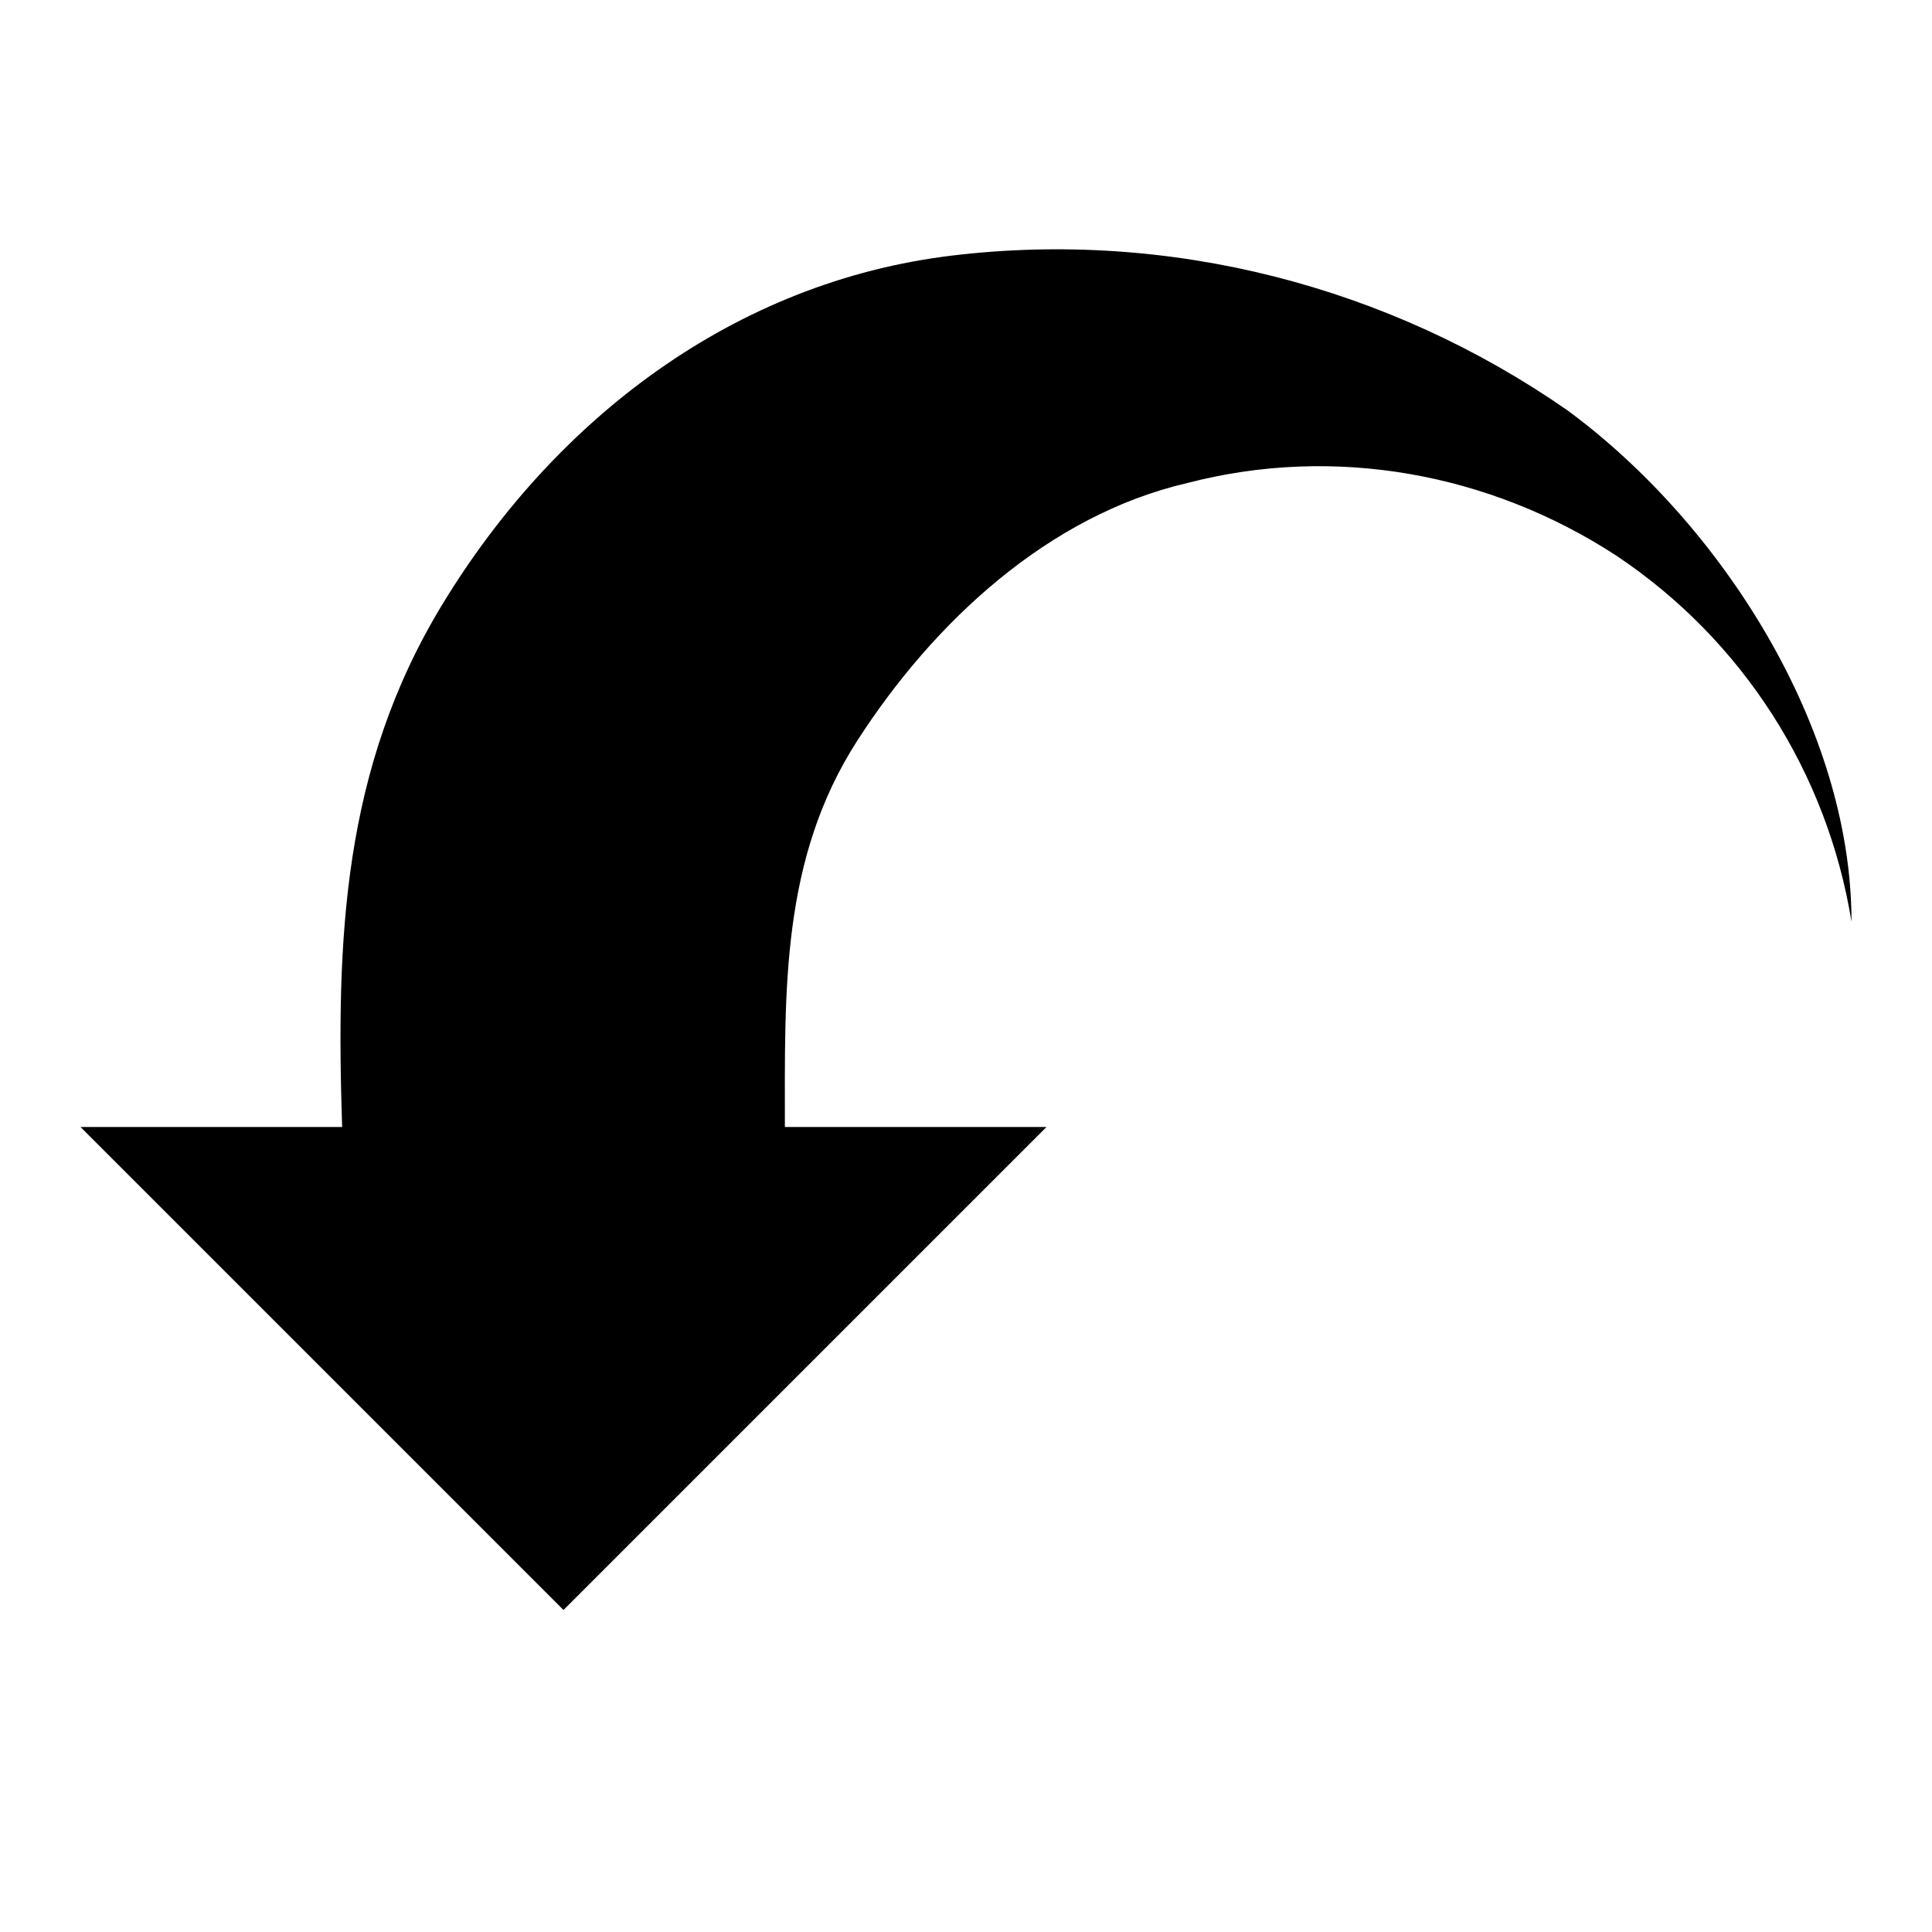
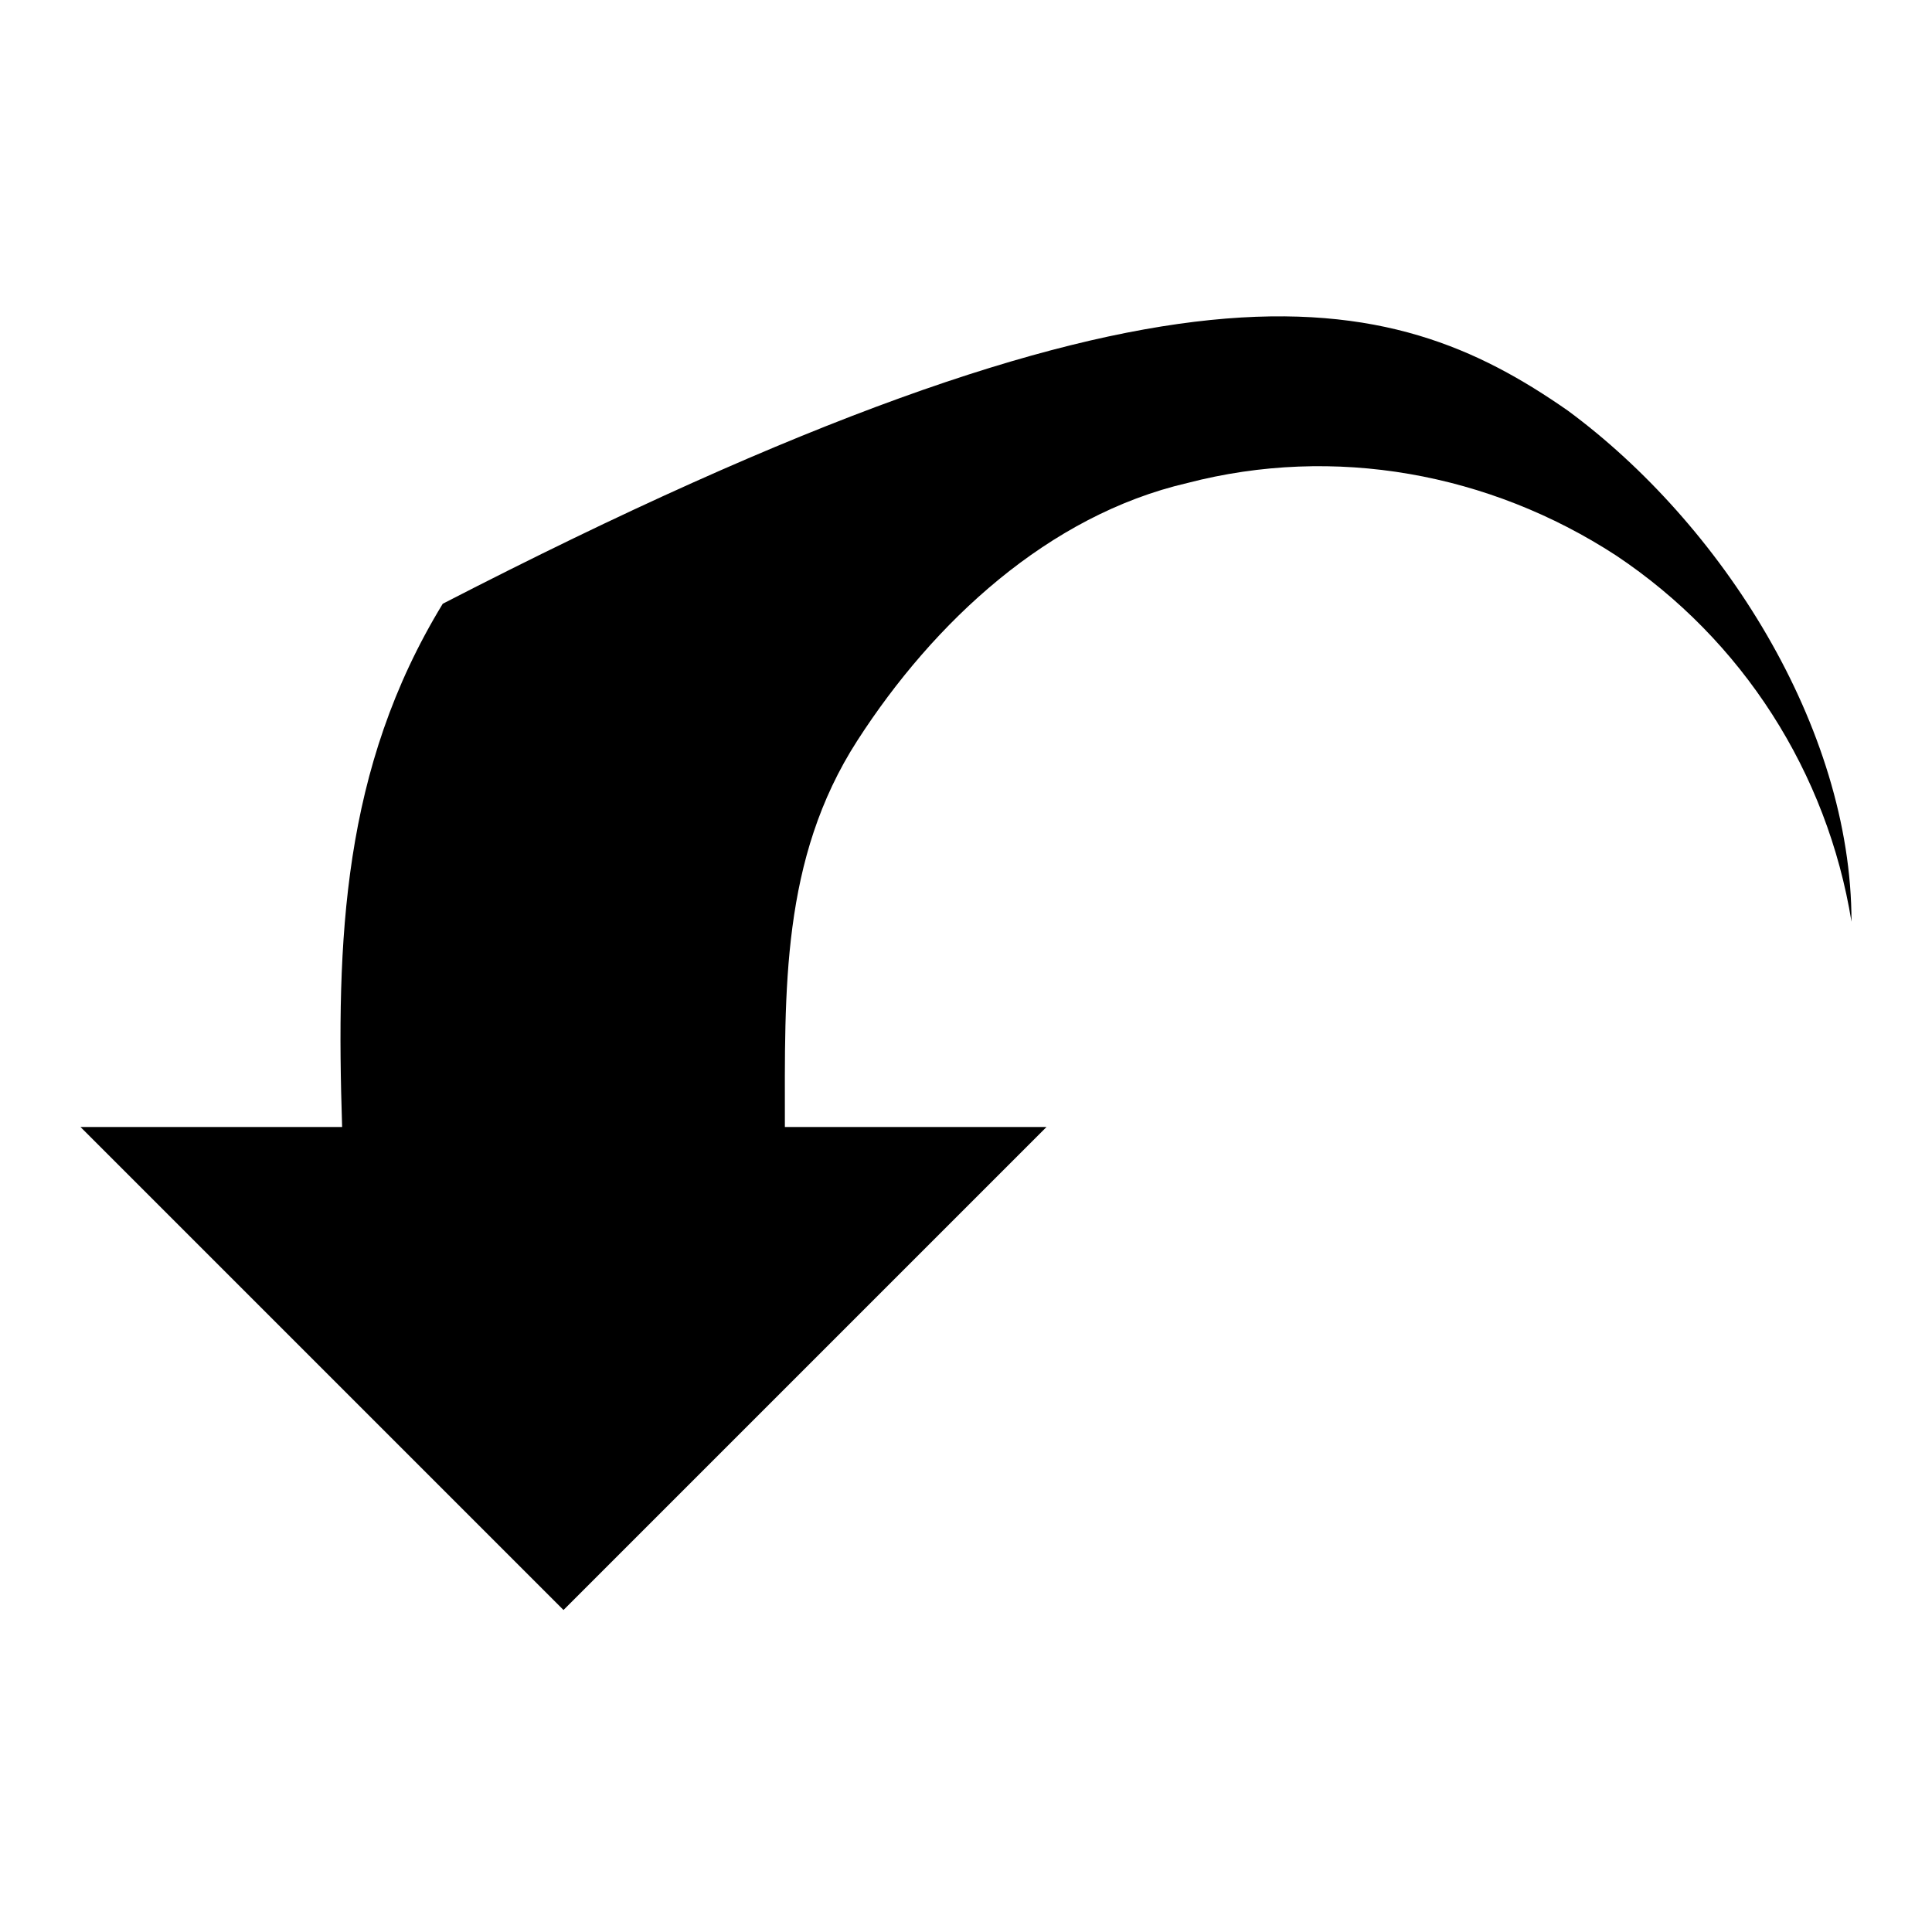
<svg xmlns="http://www.w3.org/2000/svg" version="1.1" viewBox="0 0 96 96" id="Icons_RotateLeft" overflow="hidden">
-   <path d=" M 17 56 C 16.7 46.7 17 38.2 22 30 C 27.6 20.8 36.5 14 47.3 12.7 C 58.1 11.4 69 14.2 77.9 20.4 C 85.5 26 92 36.1 92 45.8 C 90.8 38.4 86.6 31.8 80.3 27.6 C 74 23.5 66.3 22.1 59 24 C 52.1 25.6 46.4 30.9 42.6 36.8 C 38.8 42.7 39 49.2 39 56 L 52 56 L 28 80 C 28 80 8.1 60.1 4 56 L 17 56 Z" />
+   <path d=" M 17 56 C 16.7 46.7 17 38.2 22 30 C 58.1 11.4 69 14.2 77.9 20.4 C 85.5 26 92 36.1 92 45.8 C 90.8 38.4 86.6 31.8 80.3 27.6 C 74 23.5 66.3 22.1 59 24 C 52.1 25.6 46.4 30.9 42.6 36.8 C 38.8 42.7 39 49.2 39 56 L 52 56 L 28 80 C 28 80 8.1 60.1 4 56 L 17 56 Z" />
</svg>